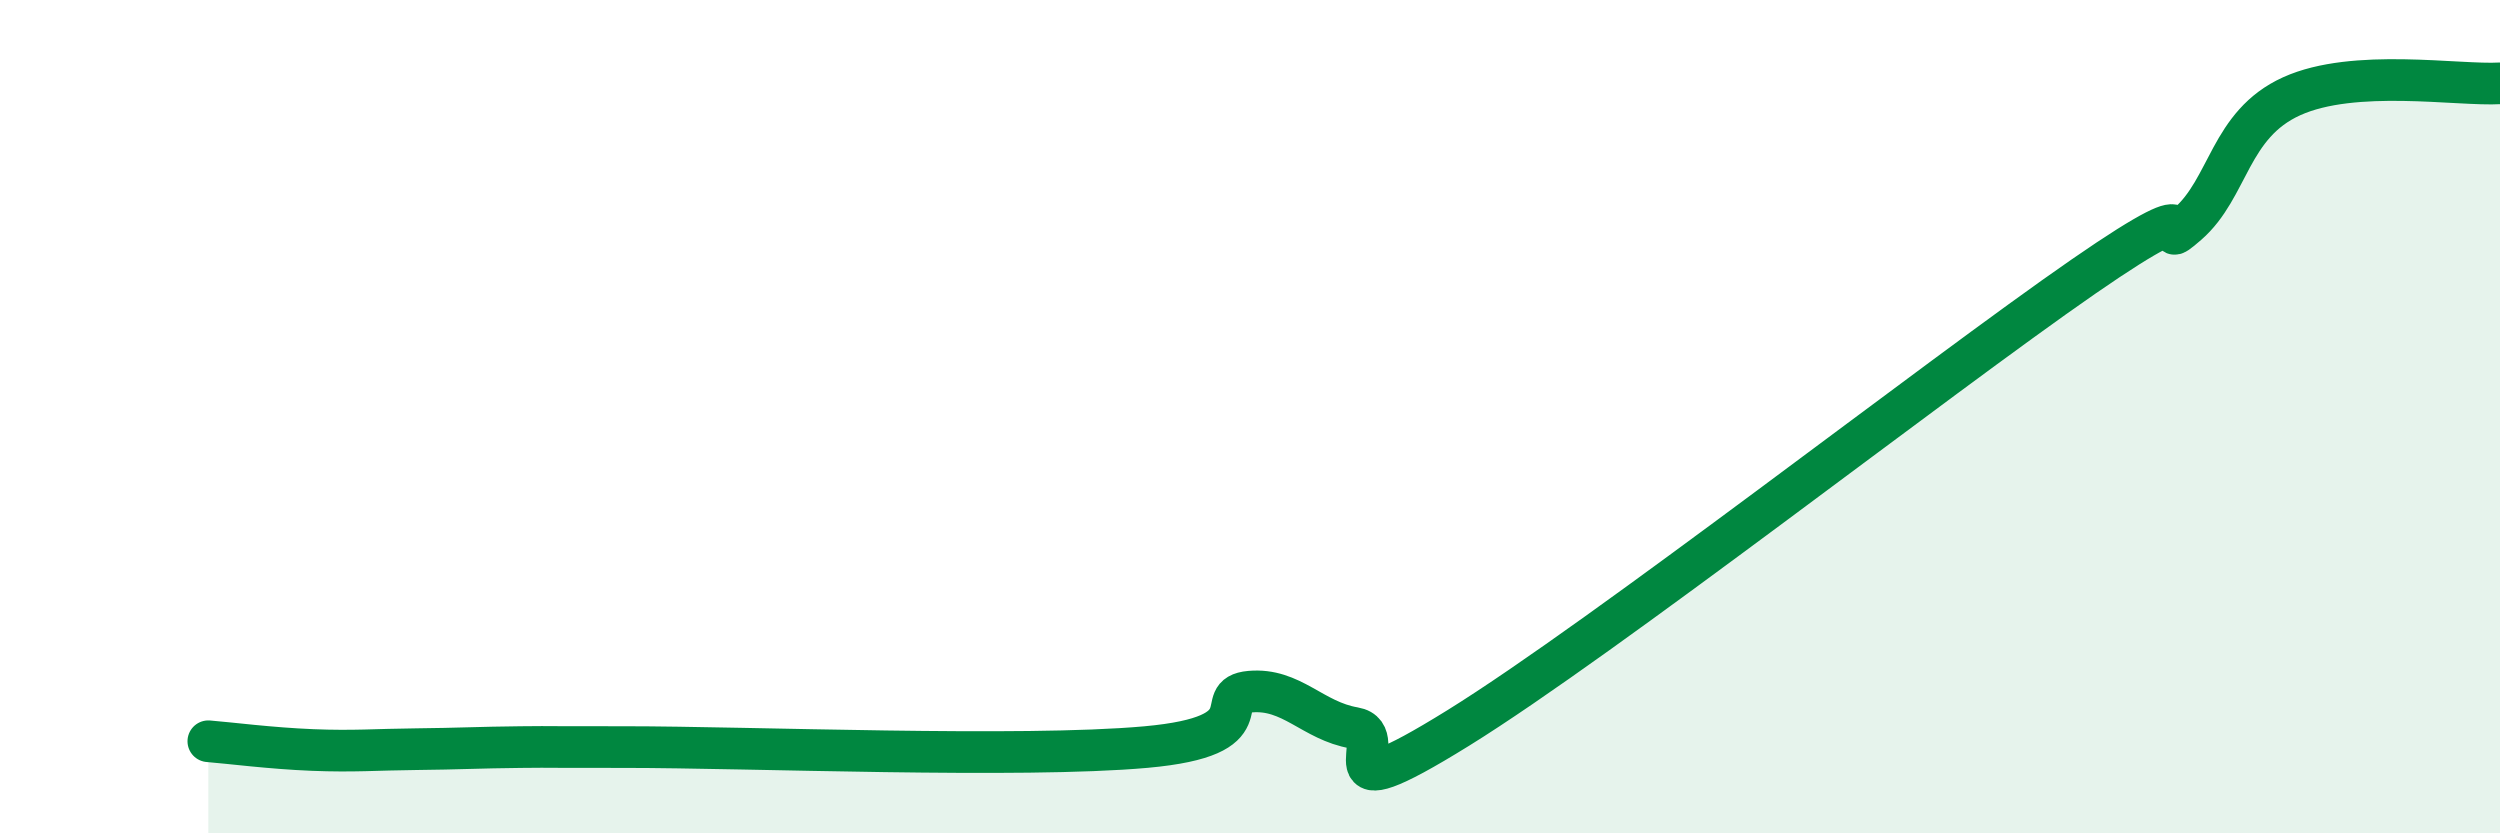
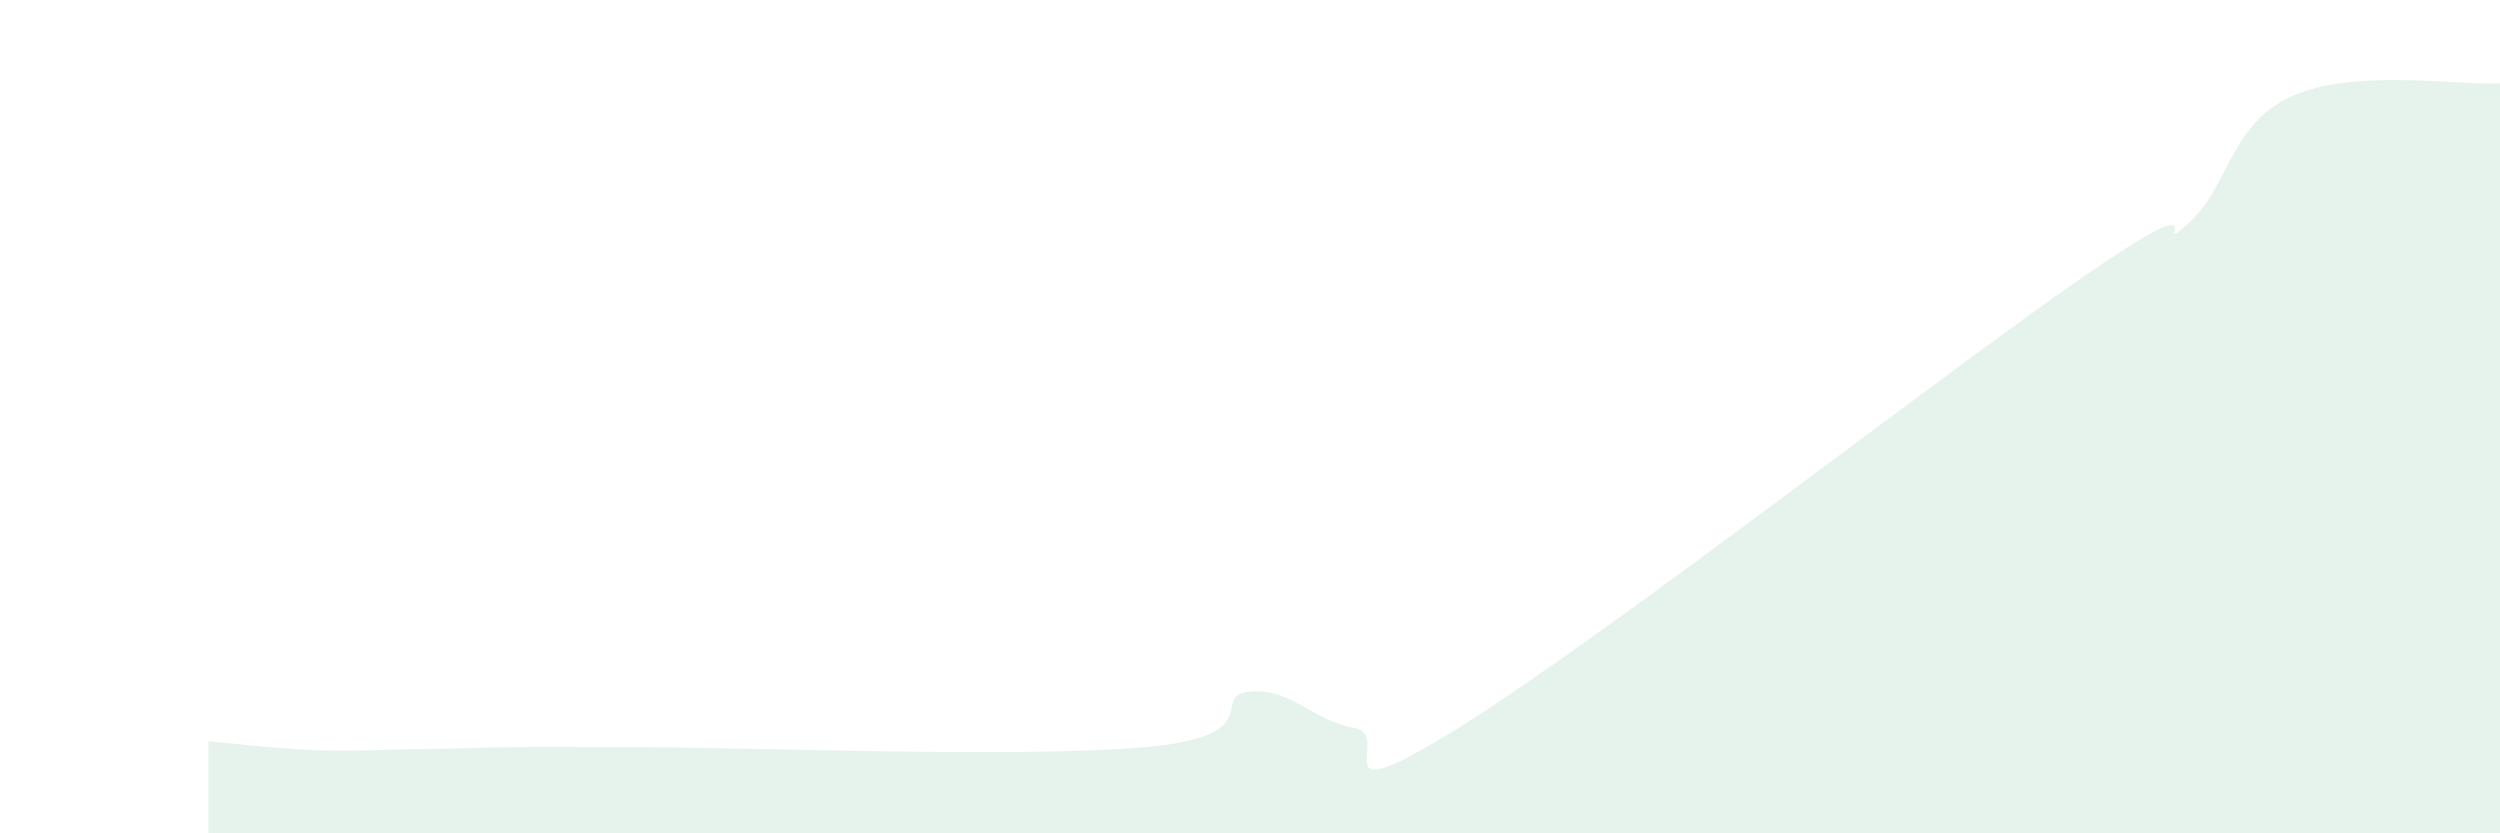
<svg xmlns="http://www.w3.org/2000/svg" width="60" height="20" viewBox="0 0 60 20">
  <path d="M 5,17.79 C 5.5,17.83 6.5,17.96 7.5,18 C 8.5,18.04 9,17.99 10,17.98 C 11,17.97 11.5,17.94 12.5,17.93 C 13.5,17.92 12,17.93 15,17.93 C 18,17.93 24.5,18.2 27.5,17.93 C 30.5,17.66 29,16.69 30,16.6 C 31,16.51 31.5,17.3 32.5,17.47 C 33.5,17.64 31.5,19.64 35,17.47 C 38.5,15.3 46.5,9.06 50,6.64 C 53.5,4.22 51.5,6.25 52.5,5.38 C 53.5,4.51 53.5,2.99 55,2.31 C 56.5,1.63 59,2.06 60,2L60 20L5 20Z" fill="#008740" opacity="0.1" stroke-linecap="round" stroke-linejoin="round" />
-   <path d="M 5,17.79 C 5.5,17.83 6.5,17.96 7.5,18 C 8.5,18.04 9,17.99 10,17.98 C 11,17.97 11.5,17.94 12.5,17.93 C 13.5,17.92 12,17.93 15,17.93 C 18,17.93 24.5,18.2 27.5,17.93 C 30.5,17.66 29,16.69 30,16.6 C 31,16.51 31.5,17.3 32.5,17.47 C 33.5,17.64 31.5,19.64 35,17.47 C 38.5,15.3 46.5,9.06 50,6.64 C 53.5,4.22 51.5,6.25 52.5,5.38 C 53.5,4.51 53.5,2.99 55,2.31 C 56.5,1.63 59,2.06 60,2" stroke="#008740" stroke-width="1" fill="none" stroke-linecap="round" stroke-linejoin="round" />
</svg>